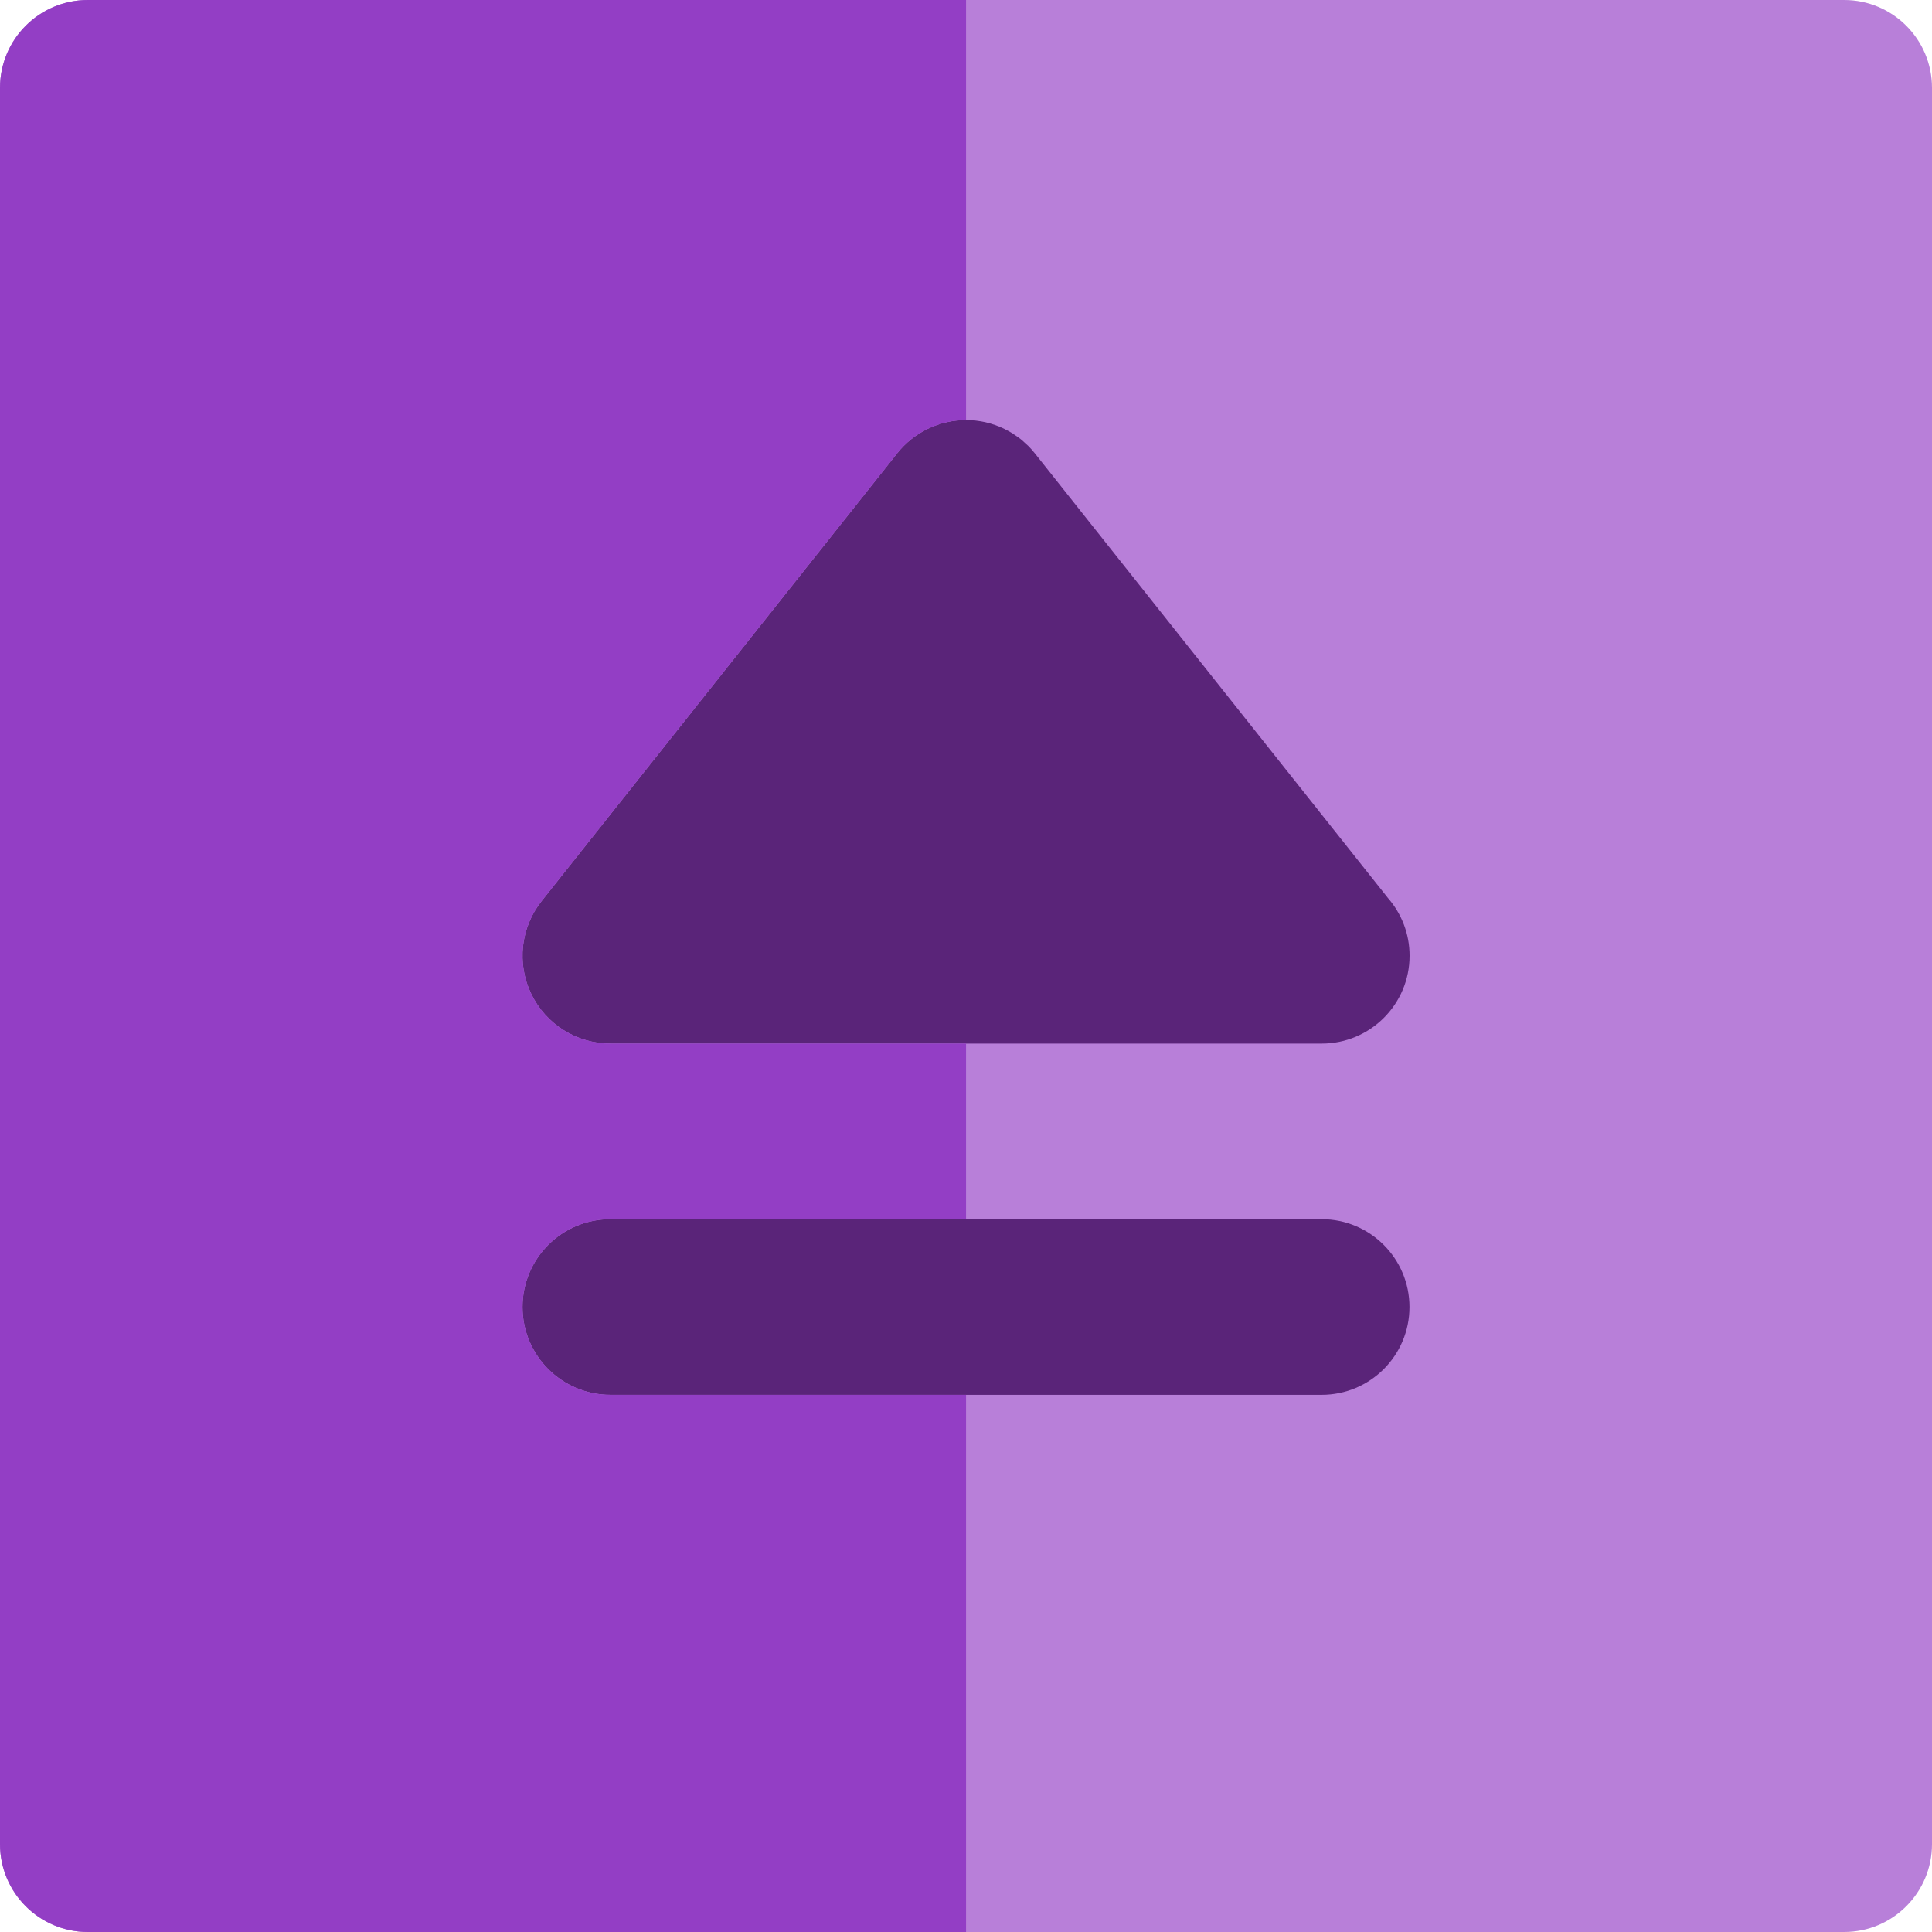
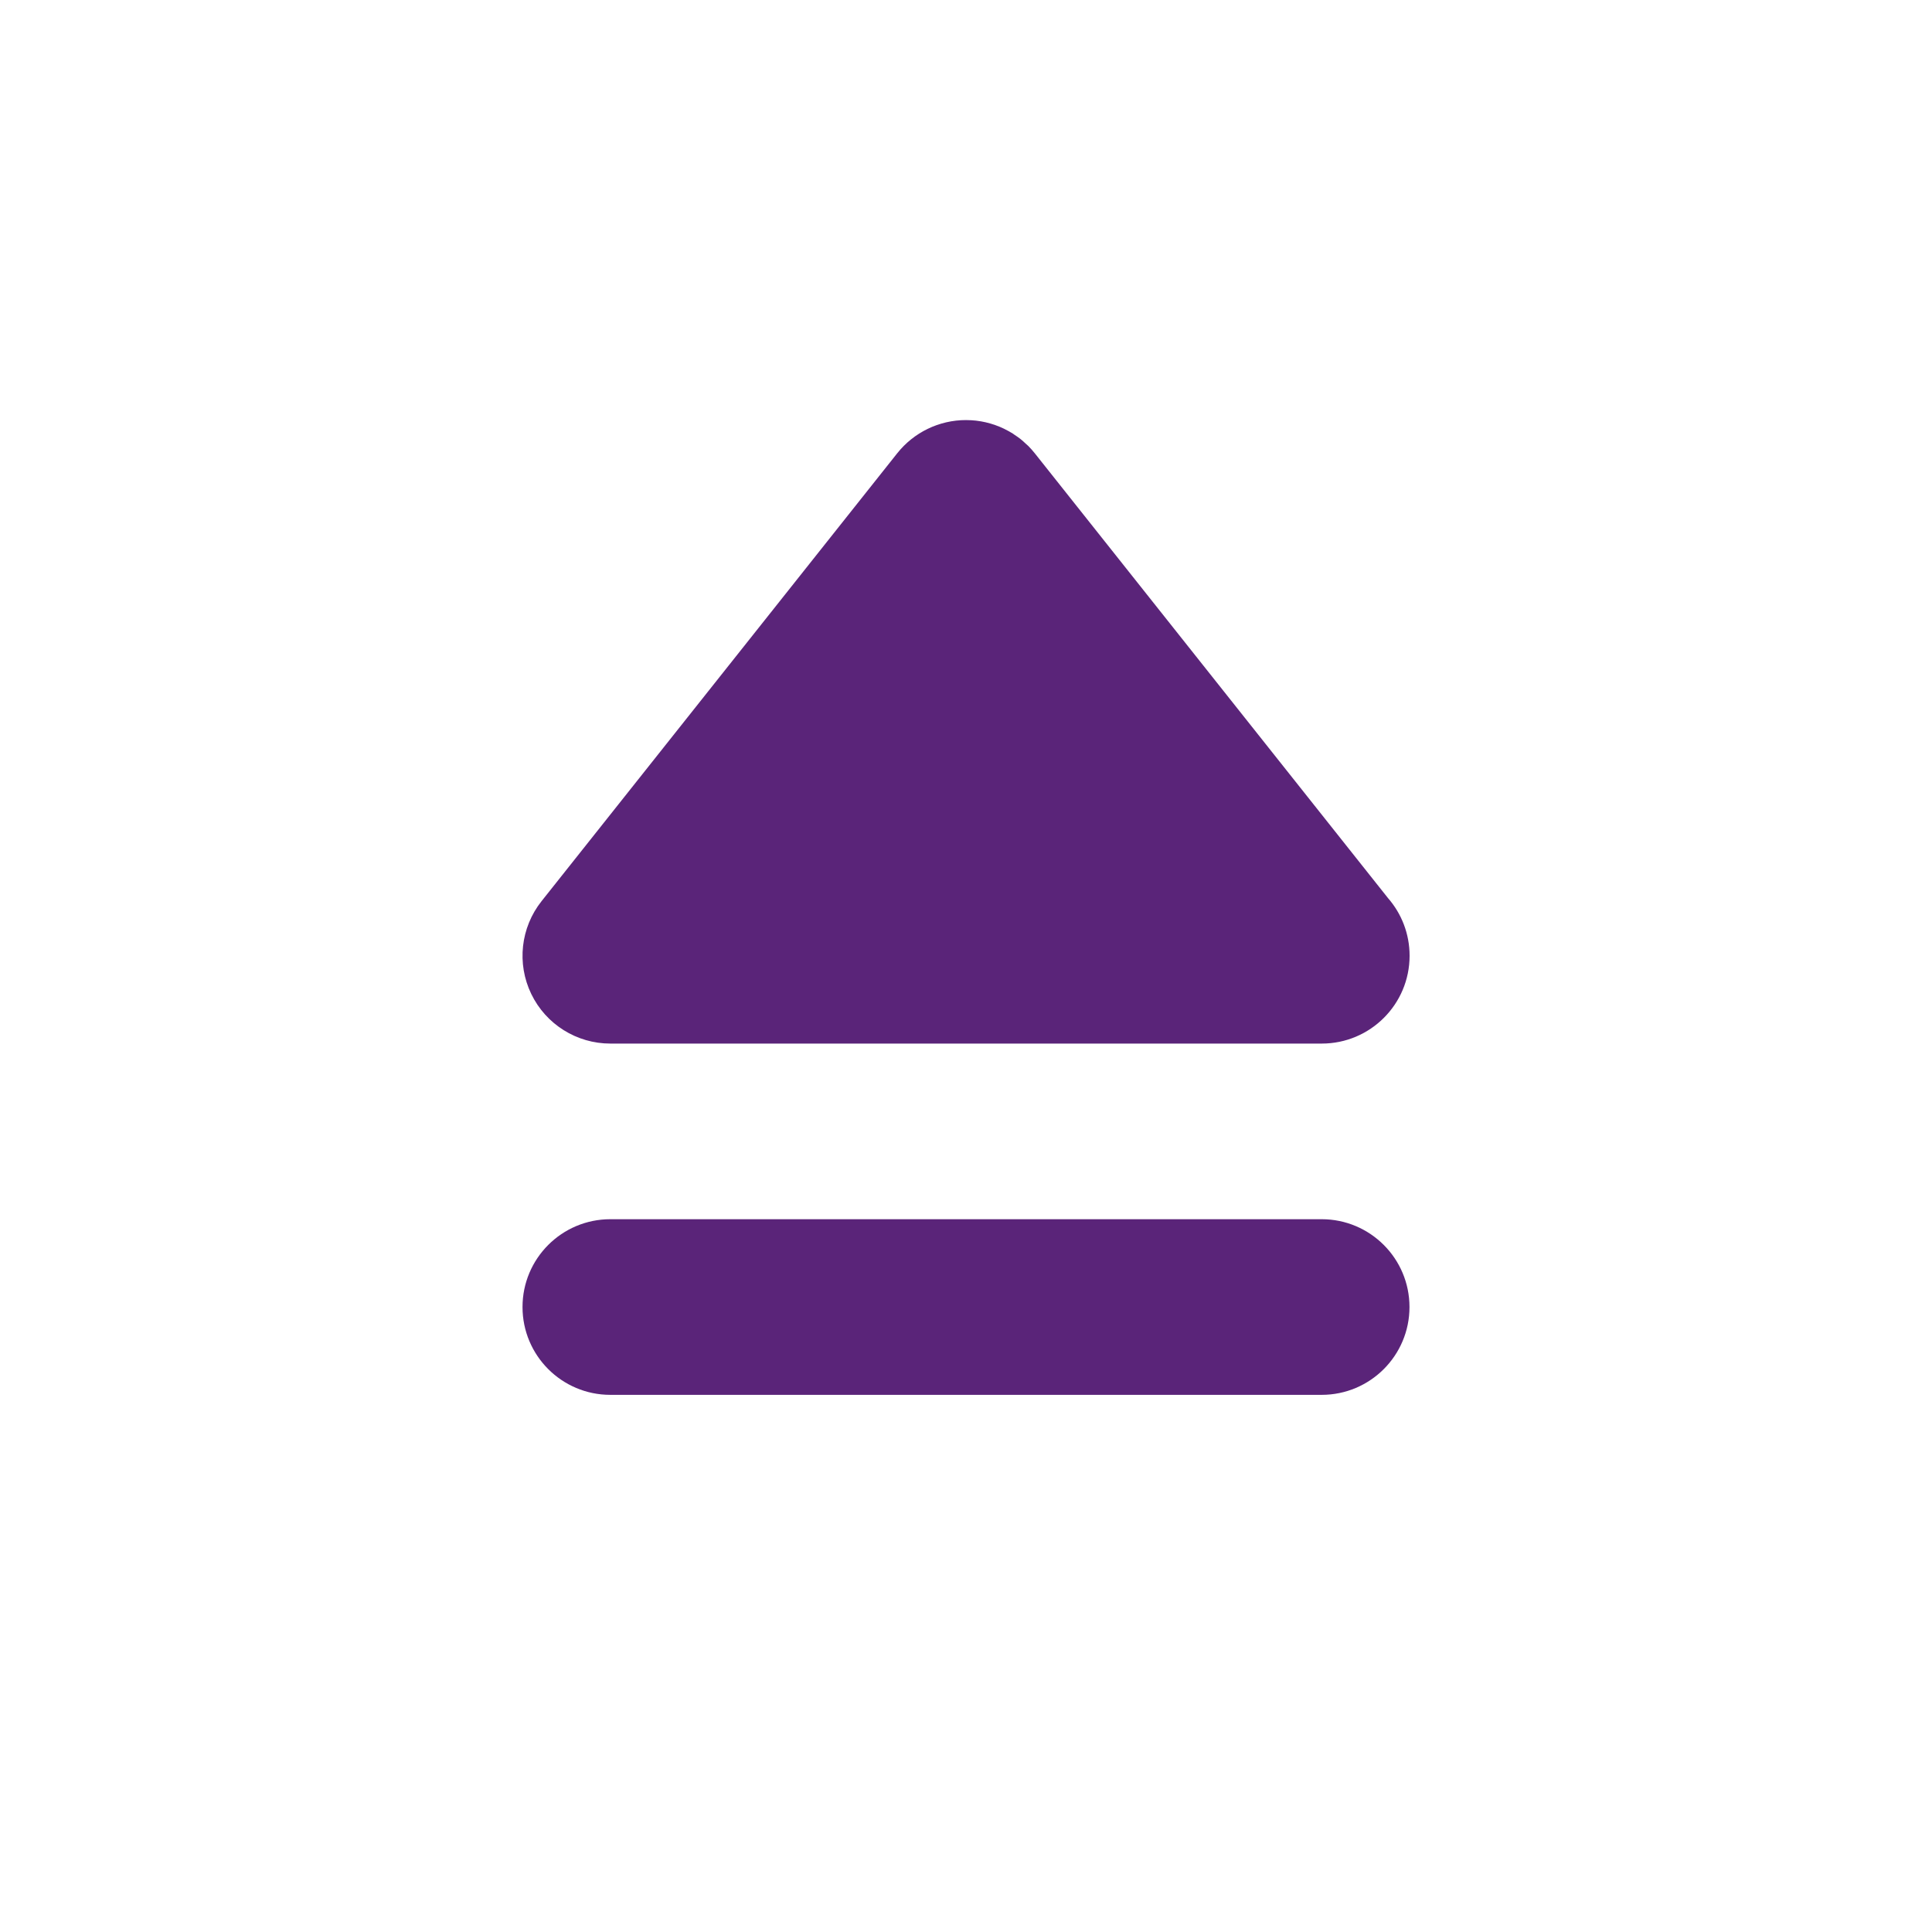
<svg xmlns="http://www.w3.org/2000/svg" height="800px" width="800px" version="1.1" id="Layer_1" viewBox="0 0 512 512" xml:space="preserve">
-   <path style="fill:#B87FD9;" d="M488.727,0H256.016H23.273C10.42,0,0,10.42,0,23.273v465.455C0,501.58,10.42,512,23.273,512h232.743   h232.712C501.58,512,512,501.58,512,488.727V23.273C512,10.42,501.58,0,488.727,0z" />
  <g>
    <path style="fill:#5A2479;" d="M350.255,323.103h-94.239h-94.27c-12.853,0-23.273,10.42-23.273,23.273    c0,12.853,10.42,23.273,23.273,23.273h94.27h94.239c12.853,0,23.273-10.42,23.273-23.273    C373.527,333.523,363.107,323.103,350.255,323.103z" />
    <path style="fill:#5A2479;" d="M161.745,276.558h94.27h94.239c0.009,0,0.022,0,0.029,0c12.854,0,23.273-10.42,23.273-23.273    c0-5.855-2.161-11.207-5.731-15.295l-93.6-117.869c-0.551-0.695-1.139-1.353-1.759-1.974c-0.211-0.209-0.444-0.388-0.659-0.59    c-0.424-0.393-0.842-0.796-1.291-1.154c-0.546-0.436-1.125-0.827-1.707-1.212c-0.143-0.093-0.273-0.205-0.414-0.295    c-0.667-0.42-1.358-0.793-2.062-1.142c-0.071-0.034-0.137-0.081-0.208-0.115c-1.527-0.739-3.134-1.303-4.794-1.694    c-0.034-0.008-0.067-0.022-0.099-0.029c-0.824-0.191-1.663-0.332-2.51-0.433c-0.023-0.002-0.045-0.009-0.068-0.011    c-0.811-0.093-1.635-0.135-2.461-0.141c-0.061,0-0.118-0.009-0.177-0.009c-0.005,0-0.011,0-0.016,0c-7.1,0-13.81,3.241-18.226,8.8    L143.52,238.814c-5.553,6.994-6.616,16.55-2.732,24.593C144.671,271.447,152.815,276.558,161.745,276.558z" />
  </g>
  <g>
    <path style="fill:#8D59C6;" d="M271.807,117.558c0.216,0.2,0.448,0.38,0.659,0.59C272.255,117.938,272.022,117.758,271.807,117.558    z" />
    <path style="fill:#8D59C6;" d="M258.721,111.484c0.847,0.099,1.686,0.242,2.51,0.433    C260.408,111.728,259.568,111.585,258.721,111.484z" />
-     <path style="fill:#8D59C6;" d="M261.331,111.946c1.659,0.389,3.268,0.956,4.794,1.694    C264.599,112.902,262.991,112.336,261.331,111.946z" />
-     <path style="fill:#8D59C6;" d="M256.192,111.332c0.825,0.006,1.649,0.048,2.461,0.141    C257.84,111.38,257.018,111.338,256.192,111.332z" />
-     <path style="fill:#8D59C6;" d="M266.333,113.754c0.704,0.349,1.395,0.723,2.062,1.142    C267.729,114.477,267.037,114.105,266.333,113.754z" />
-     <path style="fill:#8D59C6;" d="M268.811,115.192c0.582,0.385,1.159,0.776,1.707,1.212    C269.97,115.966,269.393,115.575,268.811,115.192z" />
+     <path style="fill:#8D59C6;" d="M261.331,111.946c1.659,0.389,3.268,0.956,4.794,1.694    C264.599,112.902,262.991,112.336,261.331,111.946" />
  </g>
-   <path style="fill:#933EC5;" d="M161.745,369.648c-12.853,0-23.273-10.42-23.273-23.273c0-12.853,10.42-23.273,23.273-23.273h94.27   v-46.545h-94.27c-8.931,0-17.074-5.111-20.958-13.152c-3.883-8.043-2.821-17.599,2.732-24.593l94.255-118.691   c4.416-5.559,11.126-8.8,18.226-8.8c0.005,0,0.011,0.002,0.016,0.002V0H23.273C10.42,0,0,10.42,0,23.273v465.455   C0,501.58,10.42,512,23.273,512h232.743V369.648H161.745z" />
</svg>